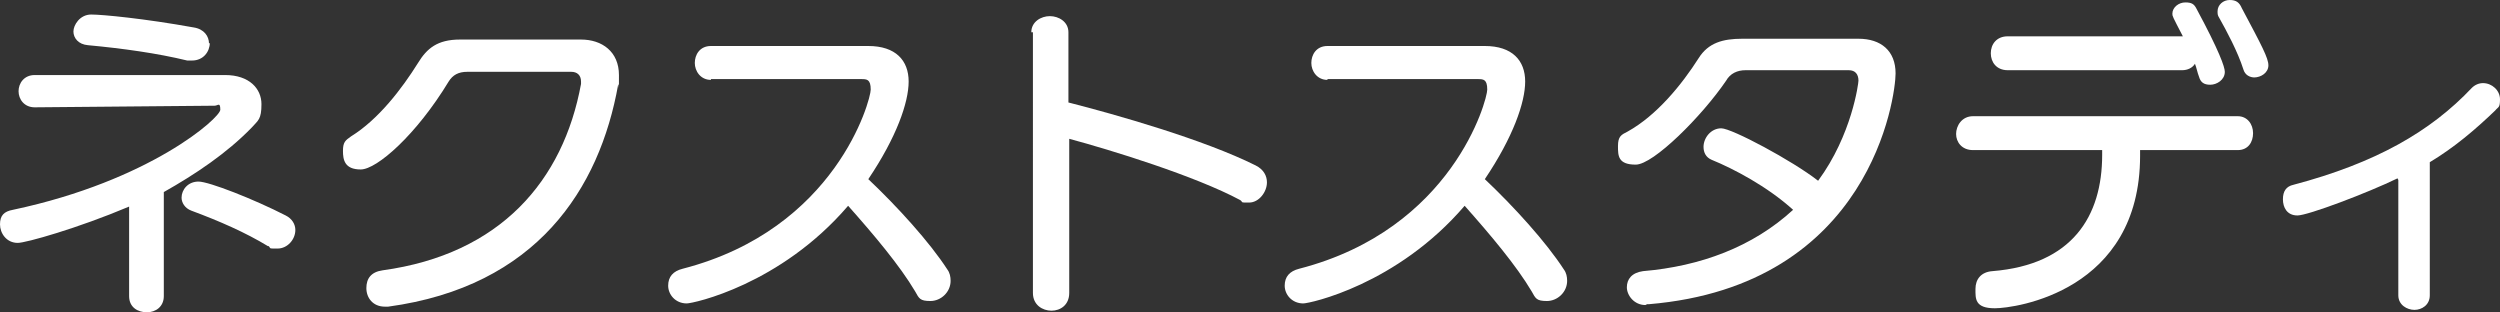
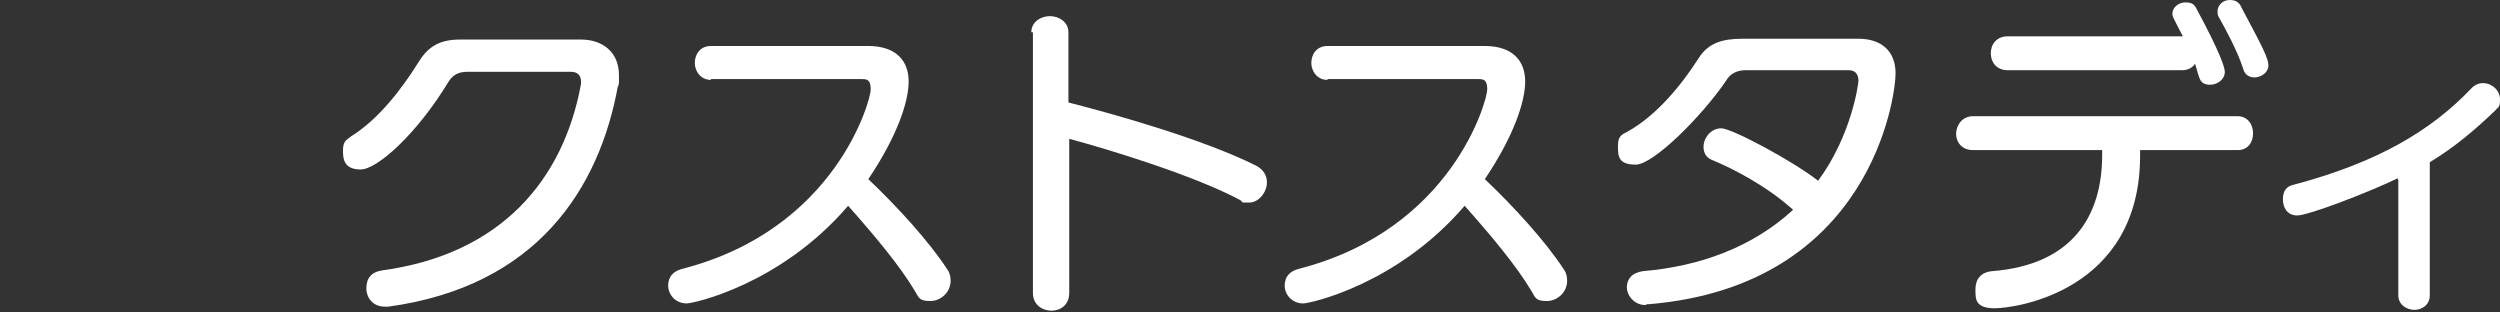
<svg xmlns="http://www.w3.org/2000/svg" id="_レイヤー_1" data-name="レイヤー_1" viewBox="0 0 309.8 38.7">
  <rect x="0" y="0" width="309.8" height="38.7" fill="#333333" stroke="none" />
  <defs>
    <style> .st0 { fill: #fff; } </style>
  </defs>
-   <path class="st0" d="M16,25.6c-6.4,2.7-12.8,4.5-13.8,4.5-1.4,0-2.2-1.2-2.2-2.3s.5-1.6,1.6-1.8c17-3.6,25.7-11.4,25.7-12.4s-.3-.5-.7-.5l-22.3.2h0c-1.3,0-2-1-2-2s.7-2,2-2h23.6c3,0,4.5,1.7,4.5,3.6s-.4,2-1.2,2.9c-3.1,3.2-7,5.8-10.9,8v12.9c0,1.3-1,2-2.1,2s-2.2-.6-2.2-2v-11.1ZM26,5.3c0,1.1-.8,2.2-2.2,2.2s-.4,0-.6,0c-3.7-.9-8-1.5-12.3-1.9-1.2-.1-1.8-.9-1.8-1.7s.8-2.1,2.2-2.1,6.6.5,12.7,1.6c1.3.2,1.9,1.1,1.9,2ZM33.2,30.5c-2.8-1.7-6-3.1-9.5-4.4-.8-.3-1.2-1-1.2-1.6,0-1,.8-2,2.1-2s6.9,2.2,10.8,4.2c.8.4,1.2,1.1,1.2,1.8,0,1.2-1,2.3-2.2,2.3s-.8,0-1.1-.3Z" />
  <path class="st0" d="M57.9,8.9c-1.1,0-1.8.4-2.3,1.2-4,6.6-8.9,10.9-10.9,10.9s-2.2-1.2-2.2-2.3.3-1.3,1-1.8c3.4-2.1,6.3-5.9,8.3-9.1,1.1-1.8,2.4-2.9,5.2-2.9h15c2.6,0,4.7,1.5,4.7,4.4s0,.8-.1,1.2c-2.3,12.9-10.1,25-28.5,27.5-.2,0-.3,0-.4,0-1.5,0-2.3-1.1-2.3-2.3s.6-2,2-2.2c14.6-2,22.4-11.1,24.6-23.1,0-.1,0-.2,0-.3,0-.8-.5-1.2-1.2-1.2h-13Z" />
  <path class="st0" d="M88.1,9.9h0c-1.3,0-2-1.1-2-2.1s.6-2.1,2-2.1h19.5c3.4,0,5,1.8,5,4.4s-1.5,6.9-5,12.1c3.6,3.4,7.6,7.8,9.8,11.2.3.4.4.9.4,1.4,0,1.4-1.2,2.5-2.5,2.5s-1.4-.3-1.9-1.2c-1.9-3.2-5.1-7-8.3-10.6-8.4,9.8-19.2,12.1-20,12.1-1.4,0-2.3-1.1-2.3-2.2s.6-1.8,1.8-2.1c19-4.9,23.3-20.9,23.3-22.2s-.5-1.3-1.2-1.3h-18.6Z" />
  <path class="st0" d="M127.8,4c0-1.3,1.2-2,2.3-2s2.3.7,2.3,2v8.7c5.9,1.5,16.8,4.6,23.2,7.8,1,.5,1.4,1.3,1.4,2.1,0,1.2-1,2.5-2.2,2.5s-.7,0-1.1-.3c-5.6-3-16-6.2-21.2-7.6v19.1c0,1.5-1.1,2.2-2.2,2.2s-2.3-.7-2.3-2.2V4Z" />
  <path class="st0" d="M164.5,9.9h0c-1.3,0-2-1.1-2-2.1s.6-2.1,2-2.1h19.5c3.4,0,5,1.8,5,4.4s-1.5,6.9-5,12.1c3.6,3.4,7.6,7.8,9.8,11.2.3.4.4.9.4,1.4,0,1.4-1.2,2.5-2.5,2.5s-1.4-.3-1.9-1.2c-1.9-3.2-5.1-7-8.3-10.6-8.4,9.8-19.2,12.1-20,12.1-1.4,0-2.3-1.1-2.3-2.2s.6-1.8,1.8-2.1c19-4.9,23.3-20.9,23.3-22.2s-.5-1.3-1.2-1.3h-18.6Z" />
  <path class="st0" d="M203.9,37.8c-1.4,0-2.3-1.2-2.3-2.2s.6-1.8,2-2c7.1-.6,13.6-3,18.6-7.6-3.2-2.9-7.4-5.1-10.1-6.2-.7-.3-1-.9-1-1.6,0-1.1.9-2.3,2.2-2.3s8.8,4,12,6.5c4.2-5.7,5-12.1,5-12.4,0-.8-.4-1.3-1.2-1.3h-12.8c-1,0-1.9.4-2.4,1.3-3,4.4-9,10.4-11.2,10.4s-2.2-1.1-2.2-2.3.4-1.4,1.2-1.8c3.6-2,6.7-5.8,8.8-9.1,1.2-1.9,3-2.4,5.4-2.4h14.4c2.8,0,4.6,1.5,4.6,4.3s-3,26.3-30.6,28.6h-.2Z" />
  <path class="st0" d="M265.2,18.6v.7c0,16.8-15.5,18.9-18,18.9s-2.4-1.2-2.4-2.4.7-2.1,2.1-2.2c9.9-.8,13.6-6.8,13.6-14.4v-.6h-16c-1.4,0-2.1-1-2.1-2s.7-2.2,2.1-2.2h32.8c1.2,0,1.9,1,1.9,2.1s-.6,2.1-1.9,2.1h-12.3ZM248.8,8.7c-1.4,0-2.1-1-2.1-2.1s.7-2.1,2.1-2.1h21.6s0,0,.1,0c-1.3-2.5-1.3-2.5-1.3-2.8,0-.8.8-1.4,1.6-1.4s1.1.2,1.4.8c2.8,5.2,3.5,7.2,3.5,7.8,0,1-1,1.6-1.8,1.6s-1.2-.3-1.4-1c-.2-.5-.3-1.1-.5-1.6-.3.5-.9.8-1.6.8h-21.6ZM279.4,9.6c-.6,0-1.2-.3-1.4-1-.7-2.2-2.1-4.8-3-6.4-.2-.3-.2-.5-.2-.8,0-.8.7-1.4,1.5-1.4s1.2.3,1.5,1c2.5,4.7,3.3,6.2,3.3,7.1s-.9,1.5-1.8,1.5Z" />
  <path class="st0" d="M297.1,22.1c-3.7,1.8-11.1,4.6-12.4,4.6s-1.8-1-1.8-2,.4-1.6,1.3-1.8c10.2-2.7,17-6.6,22.1-12,.4-.4.9-.6,1.4-.6,1.1,0,2.1.9,2.1,2s-.2.9-.6,1.4c-2.5,2.4-5.1,4.6-8.1,6.4v16.5c0,1.2-1,1.8-1.9,1.8s-2-.6-2-1.8v-14.3Z" />
</svg>